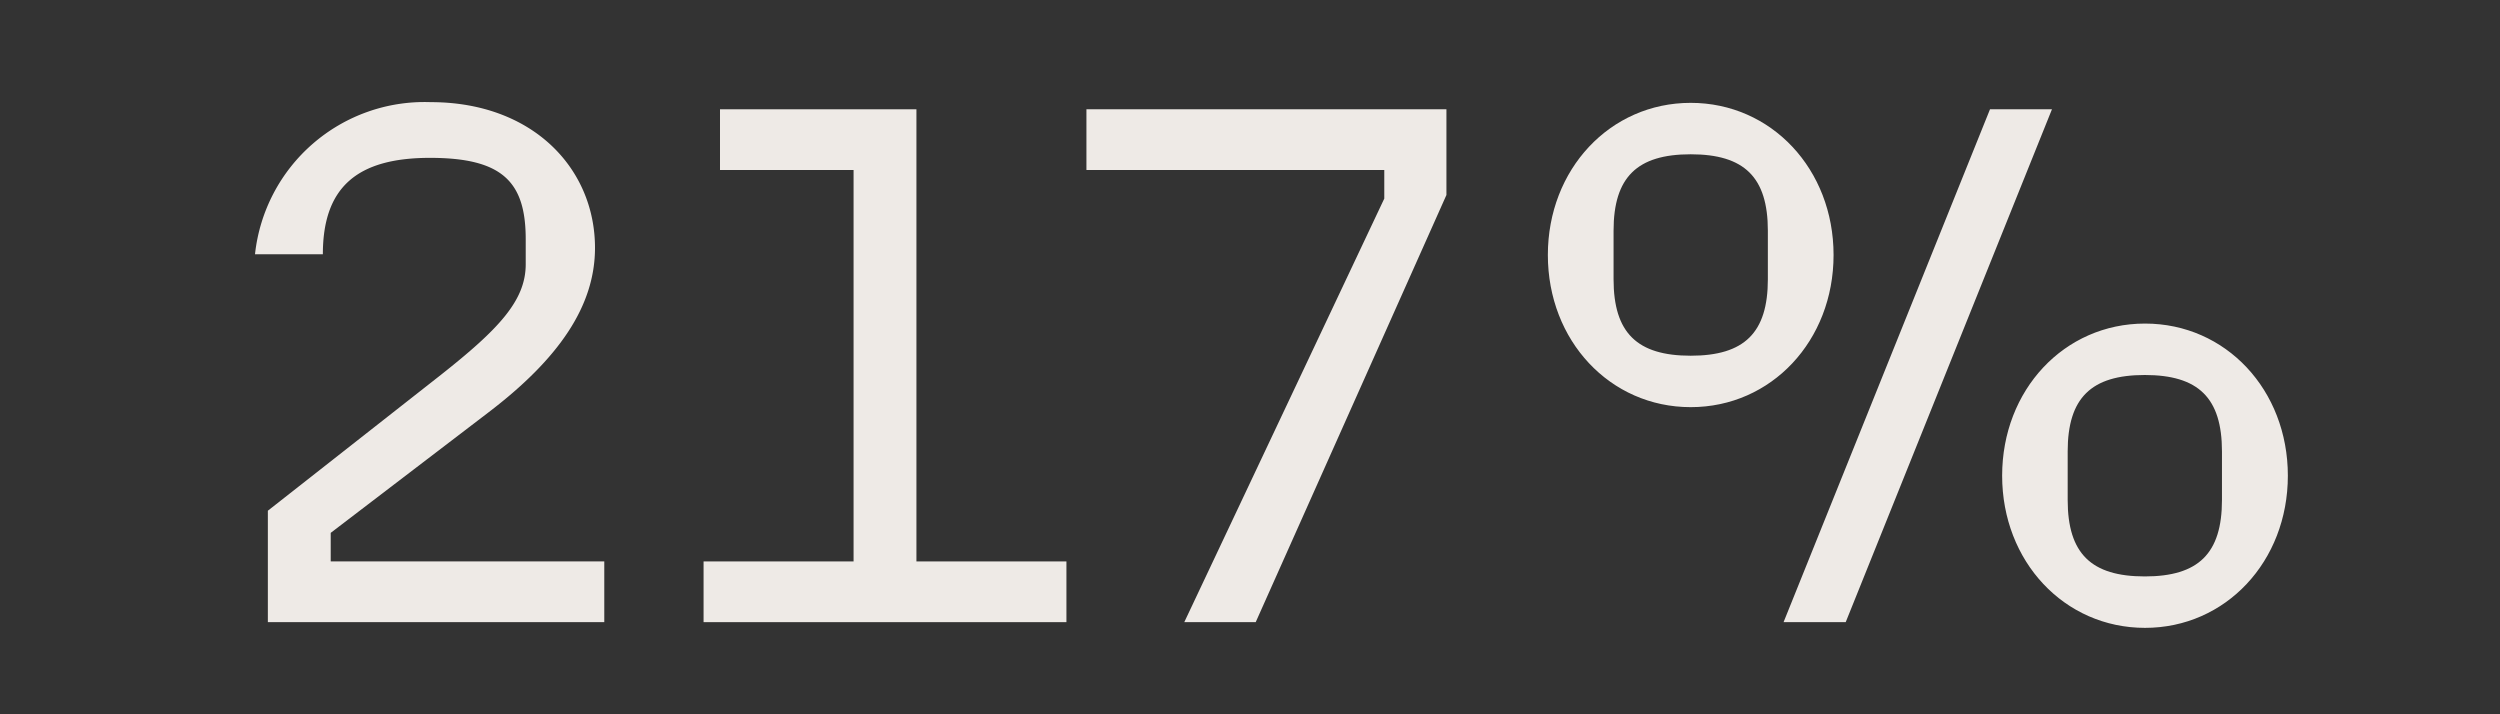
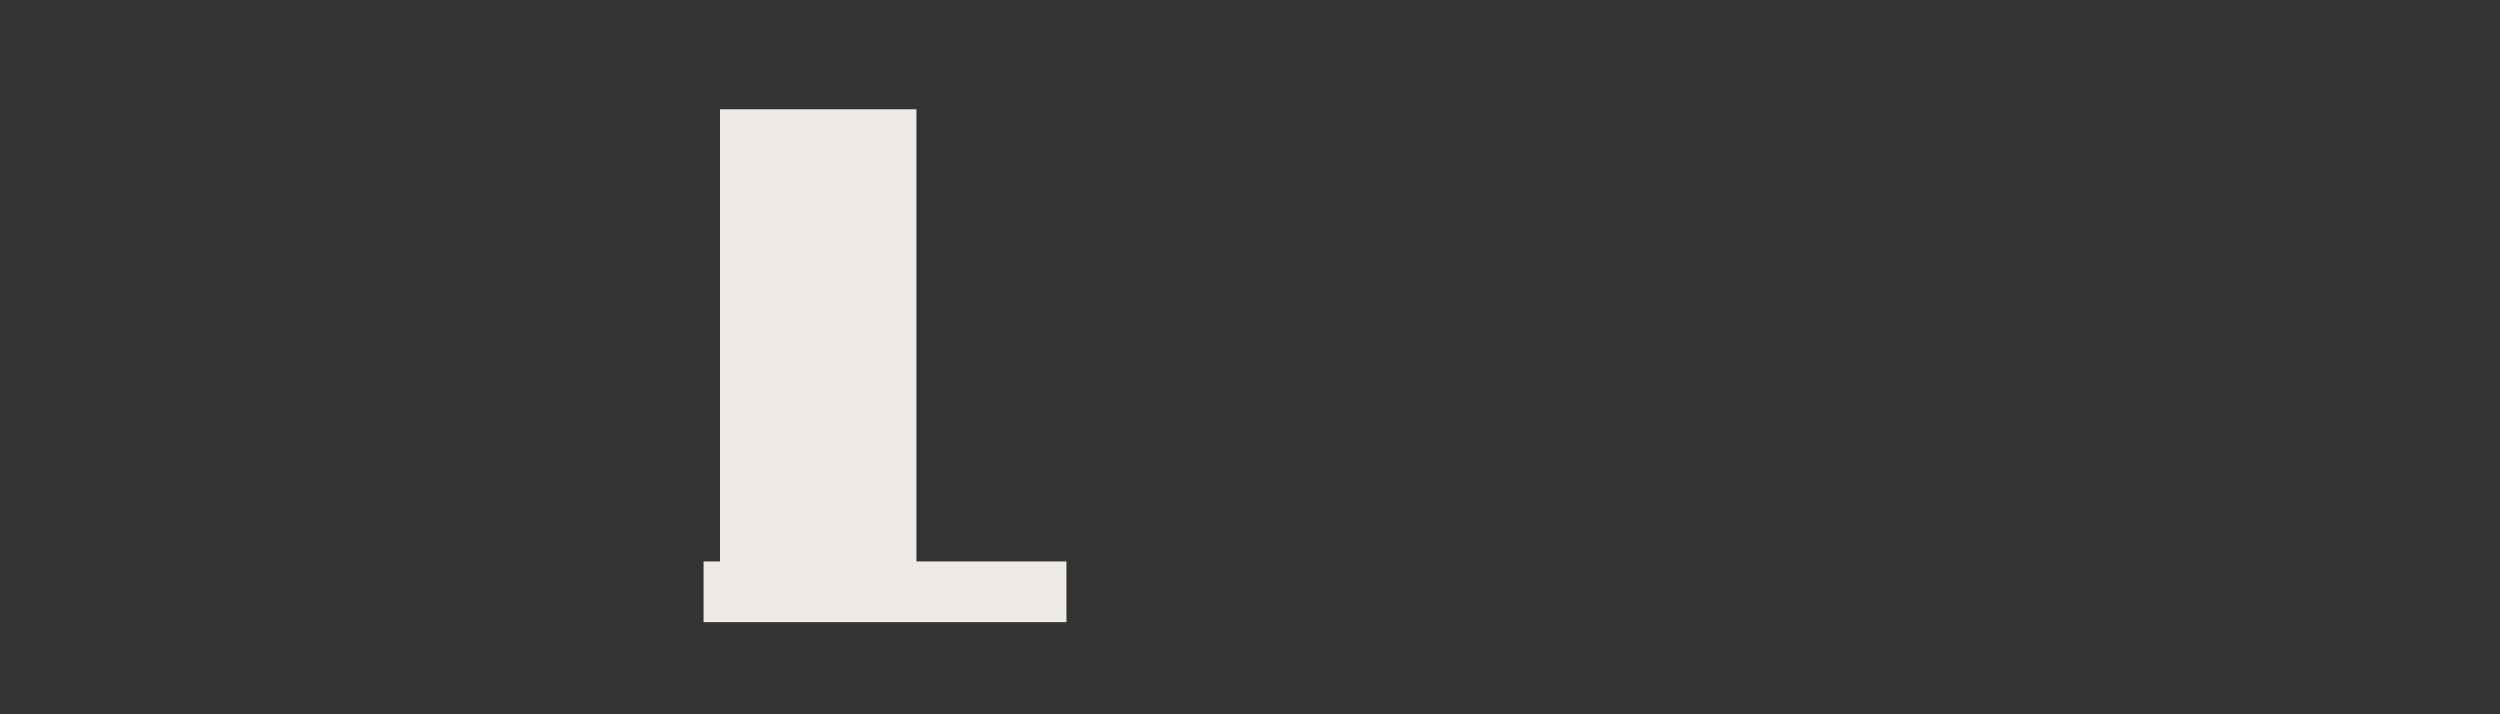
<svg xmlns="http://www.w3.org/2000/svg" id="Layer_1" data-name="Layer 1" viewBox="0 0 140 40">
  <rect x="0" y="0" width="140" height="40" fill="#333333" stroke="none" />
  <defs>
    <style>.cls-1{fill:#eeeae6;}</style>
  </defs>
-   <path class="cls-1" d="M15,28.6,24.68,21c3.24-2.56,4.76-4.16,4.76-6.2V13.4c0-3.2-1.28-4.56-5.36-4.56s-6,1.64-6,5.4h-3.8a9.55,9.55,0,0,1,9.84-8.52c5.72,0,9.2,3.72,9.2,8.16,0,3.24-2,6.2-6,9.24l-8.8,6.72v1.6H33.84v3.4H15Z" />
-   <path class="cls-1" d="M39.4,31.44h8.4V9.52H40.32V6.12h11V31.44h8.4v3.4H39.4Z" />
-   <path class="cls-1" d="M77.52,11.12V9.52H60.84V6.12H81v4.8L70.32,34.84h-4Z" />
-   <path class="cls-1" d="M86.68,14.28c0-4.8,3.48-8.52,8-8.52s8,3.72,8,8.52-3.48,8.52-8,8.52S86.68,19.08,86.68,14.28ZM99,15.64V12.92c0-3-1.32-4.28-4.32-4.28s-4.32,1.28-4.32,4.28v2.72c0,3,1.32,4.28,4.32,4.28S99,18.64,99,15.64Zm12.44-9.52h3.47L103.36,34.84H99.88Zm.68,20.52c0-4.8,3.47-8.52,8-8.52s8,3.72,8,8.52-3.48,8.52-8,8.52S112.12,31.44,112.12,26.64ZM124.43,28V25.28c0-3-1.32-4.28-4.32-4.28s-4.32,1.28-4.32,4.28V28c0,3,1.32,4.28,4.32,4.28S124.43,31,124.43,28Z" />
+   <path class="cls-1" d="M39.4,31.44h8.4H40.32V6.12h11V31.44h8.4v3.4H39.4Z" />
</svg>